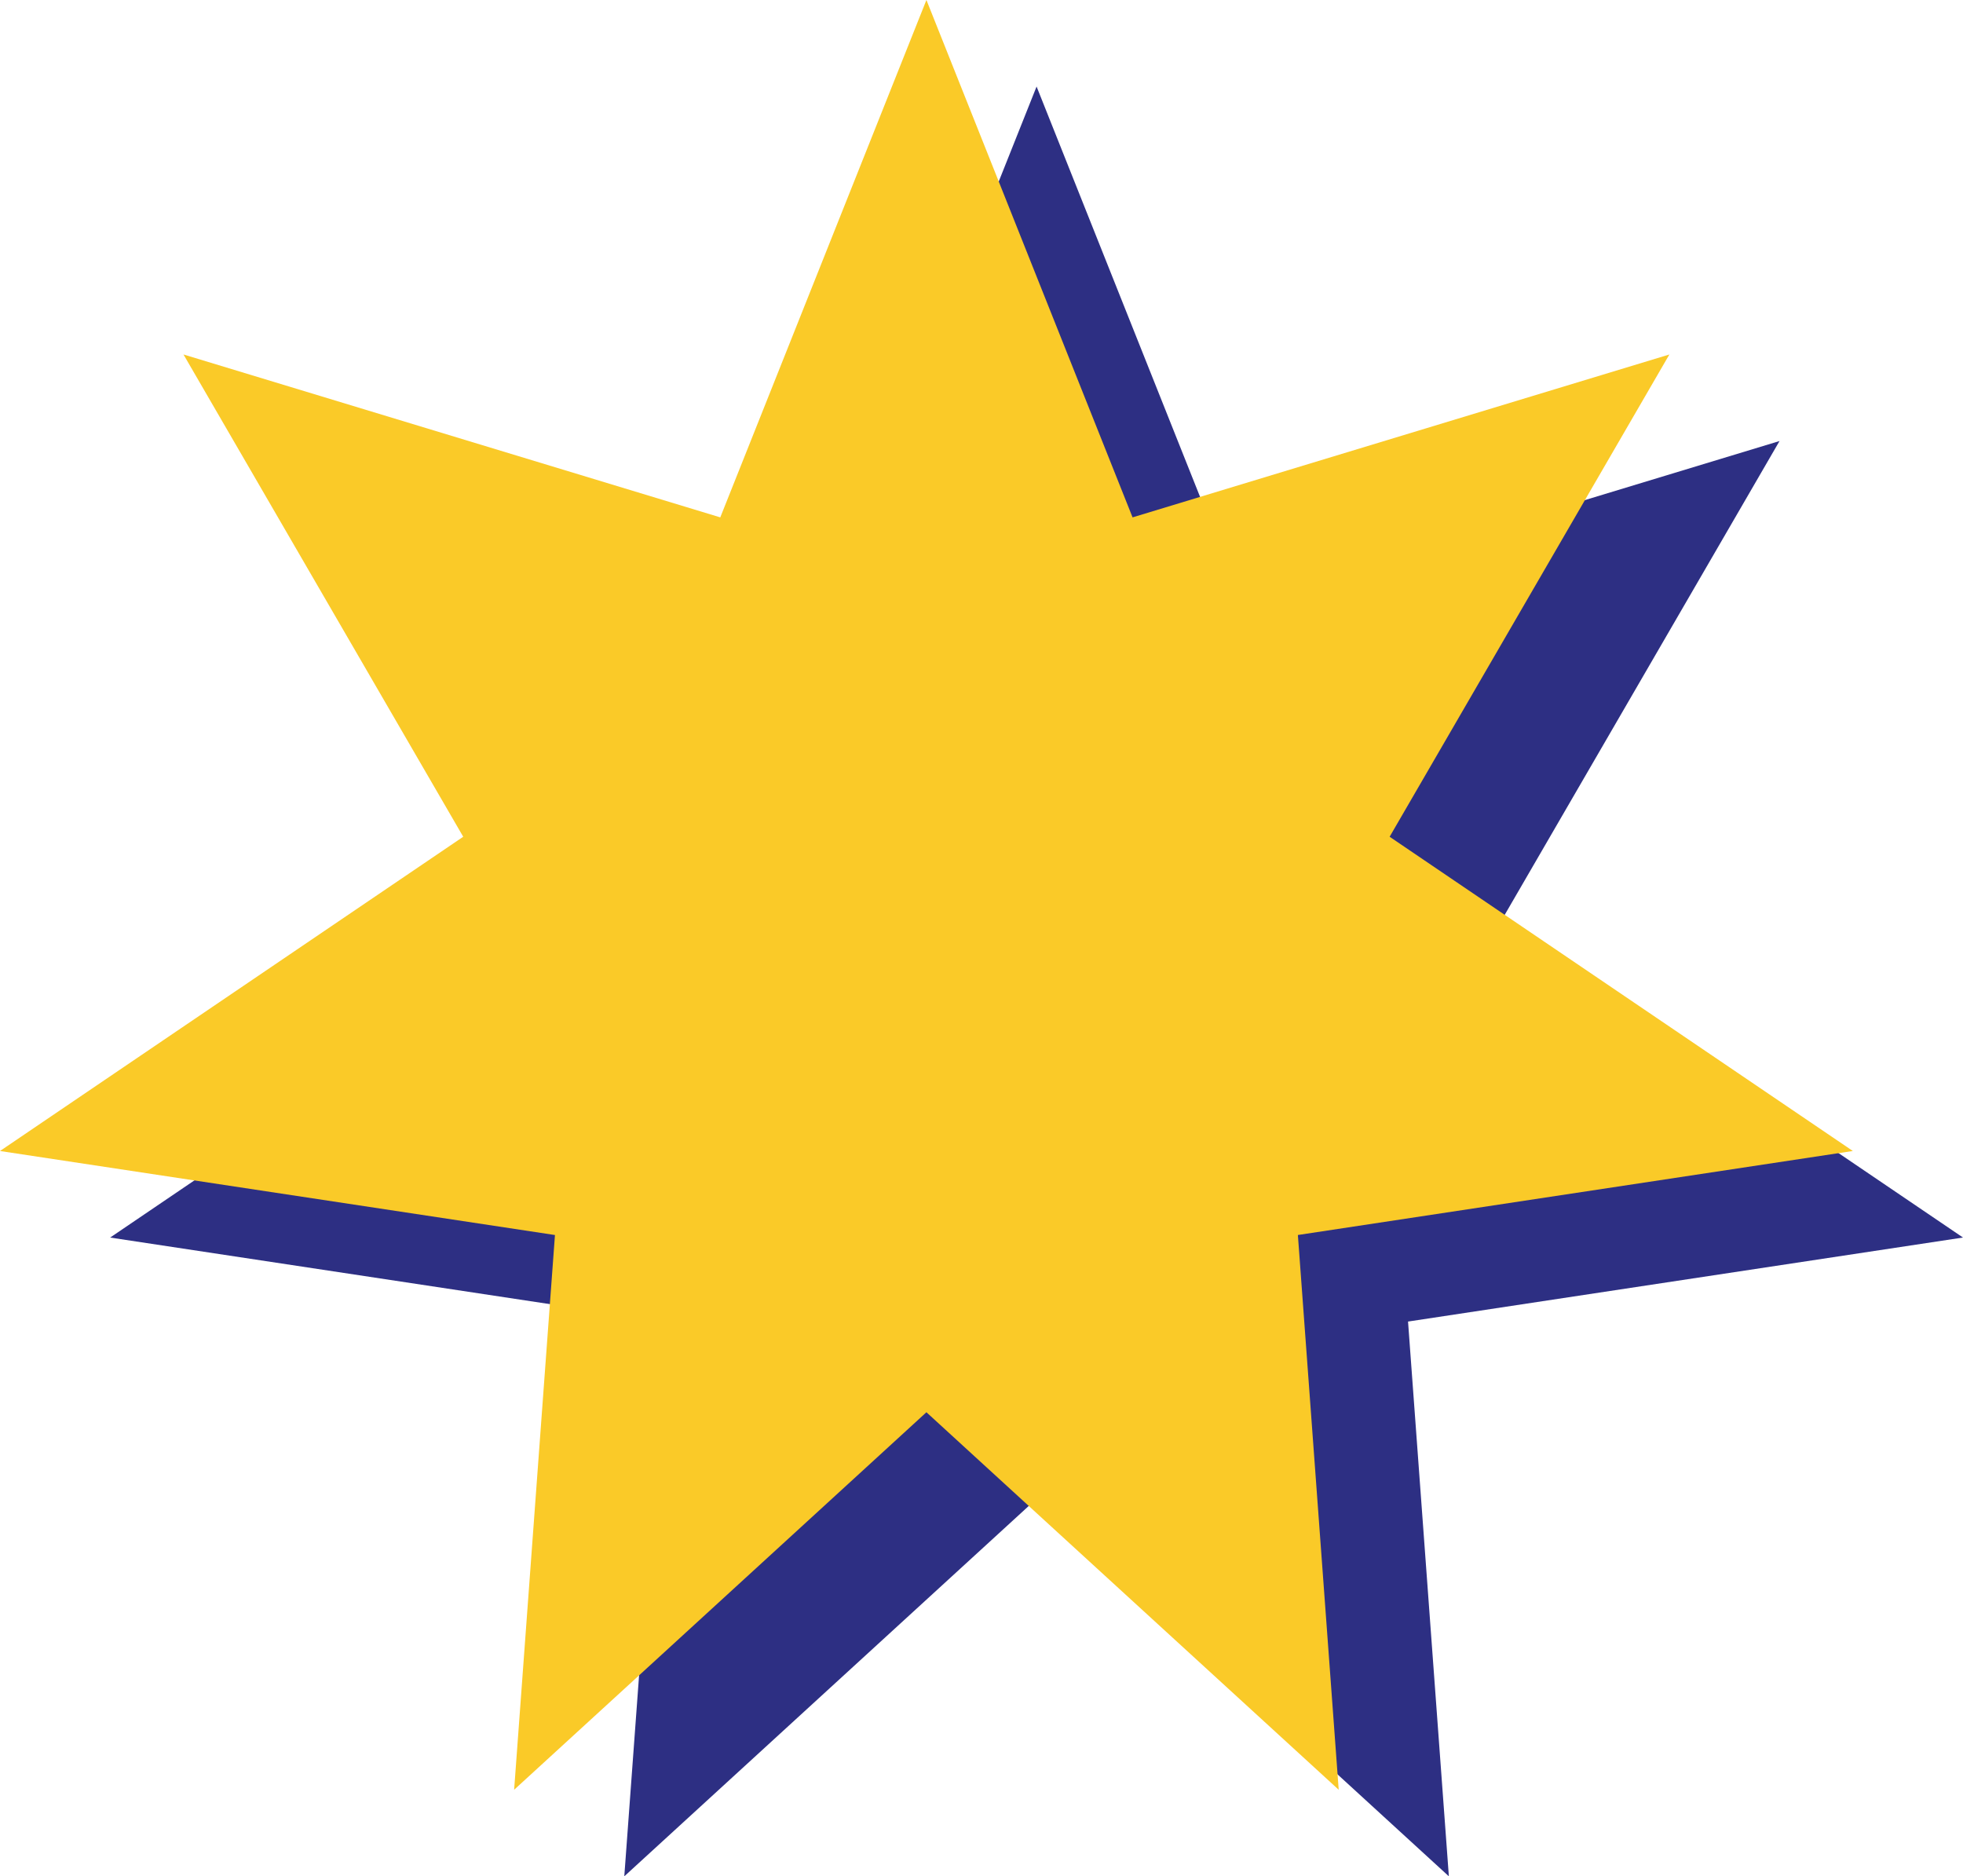
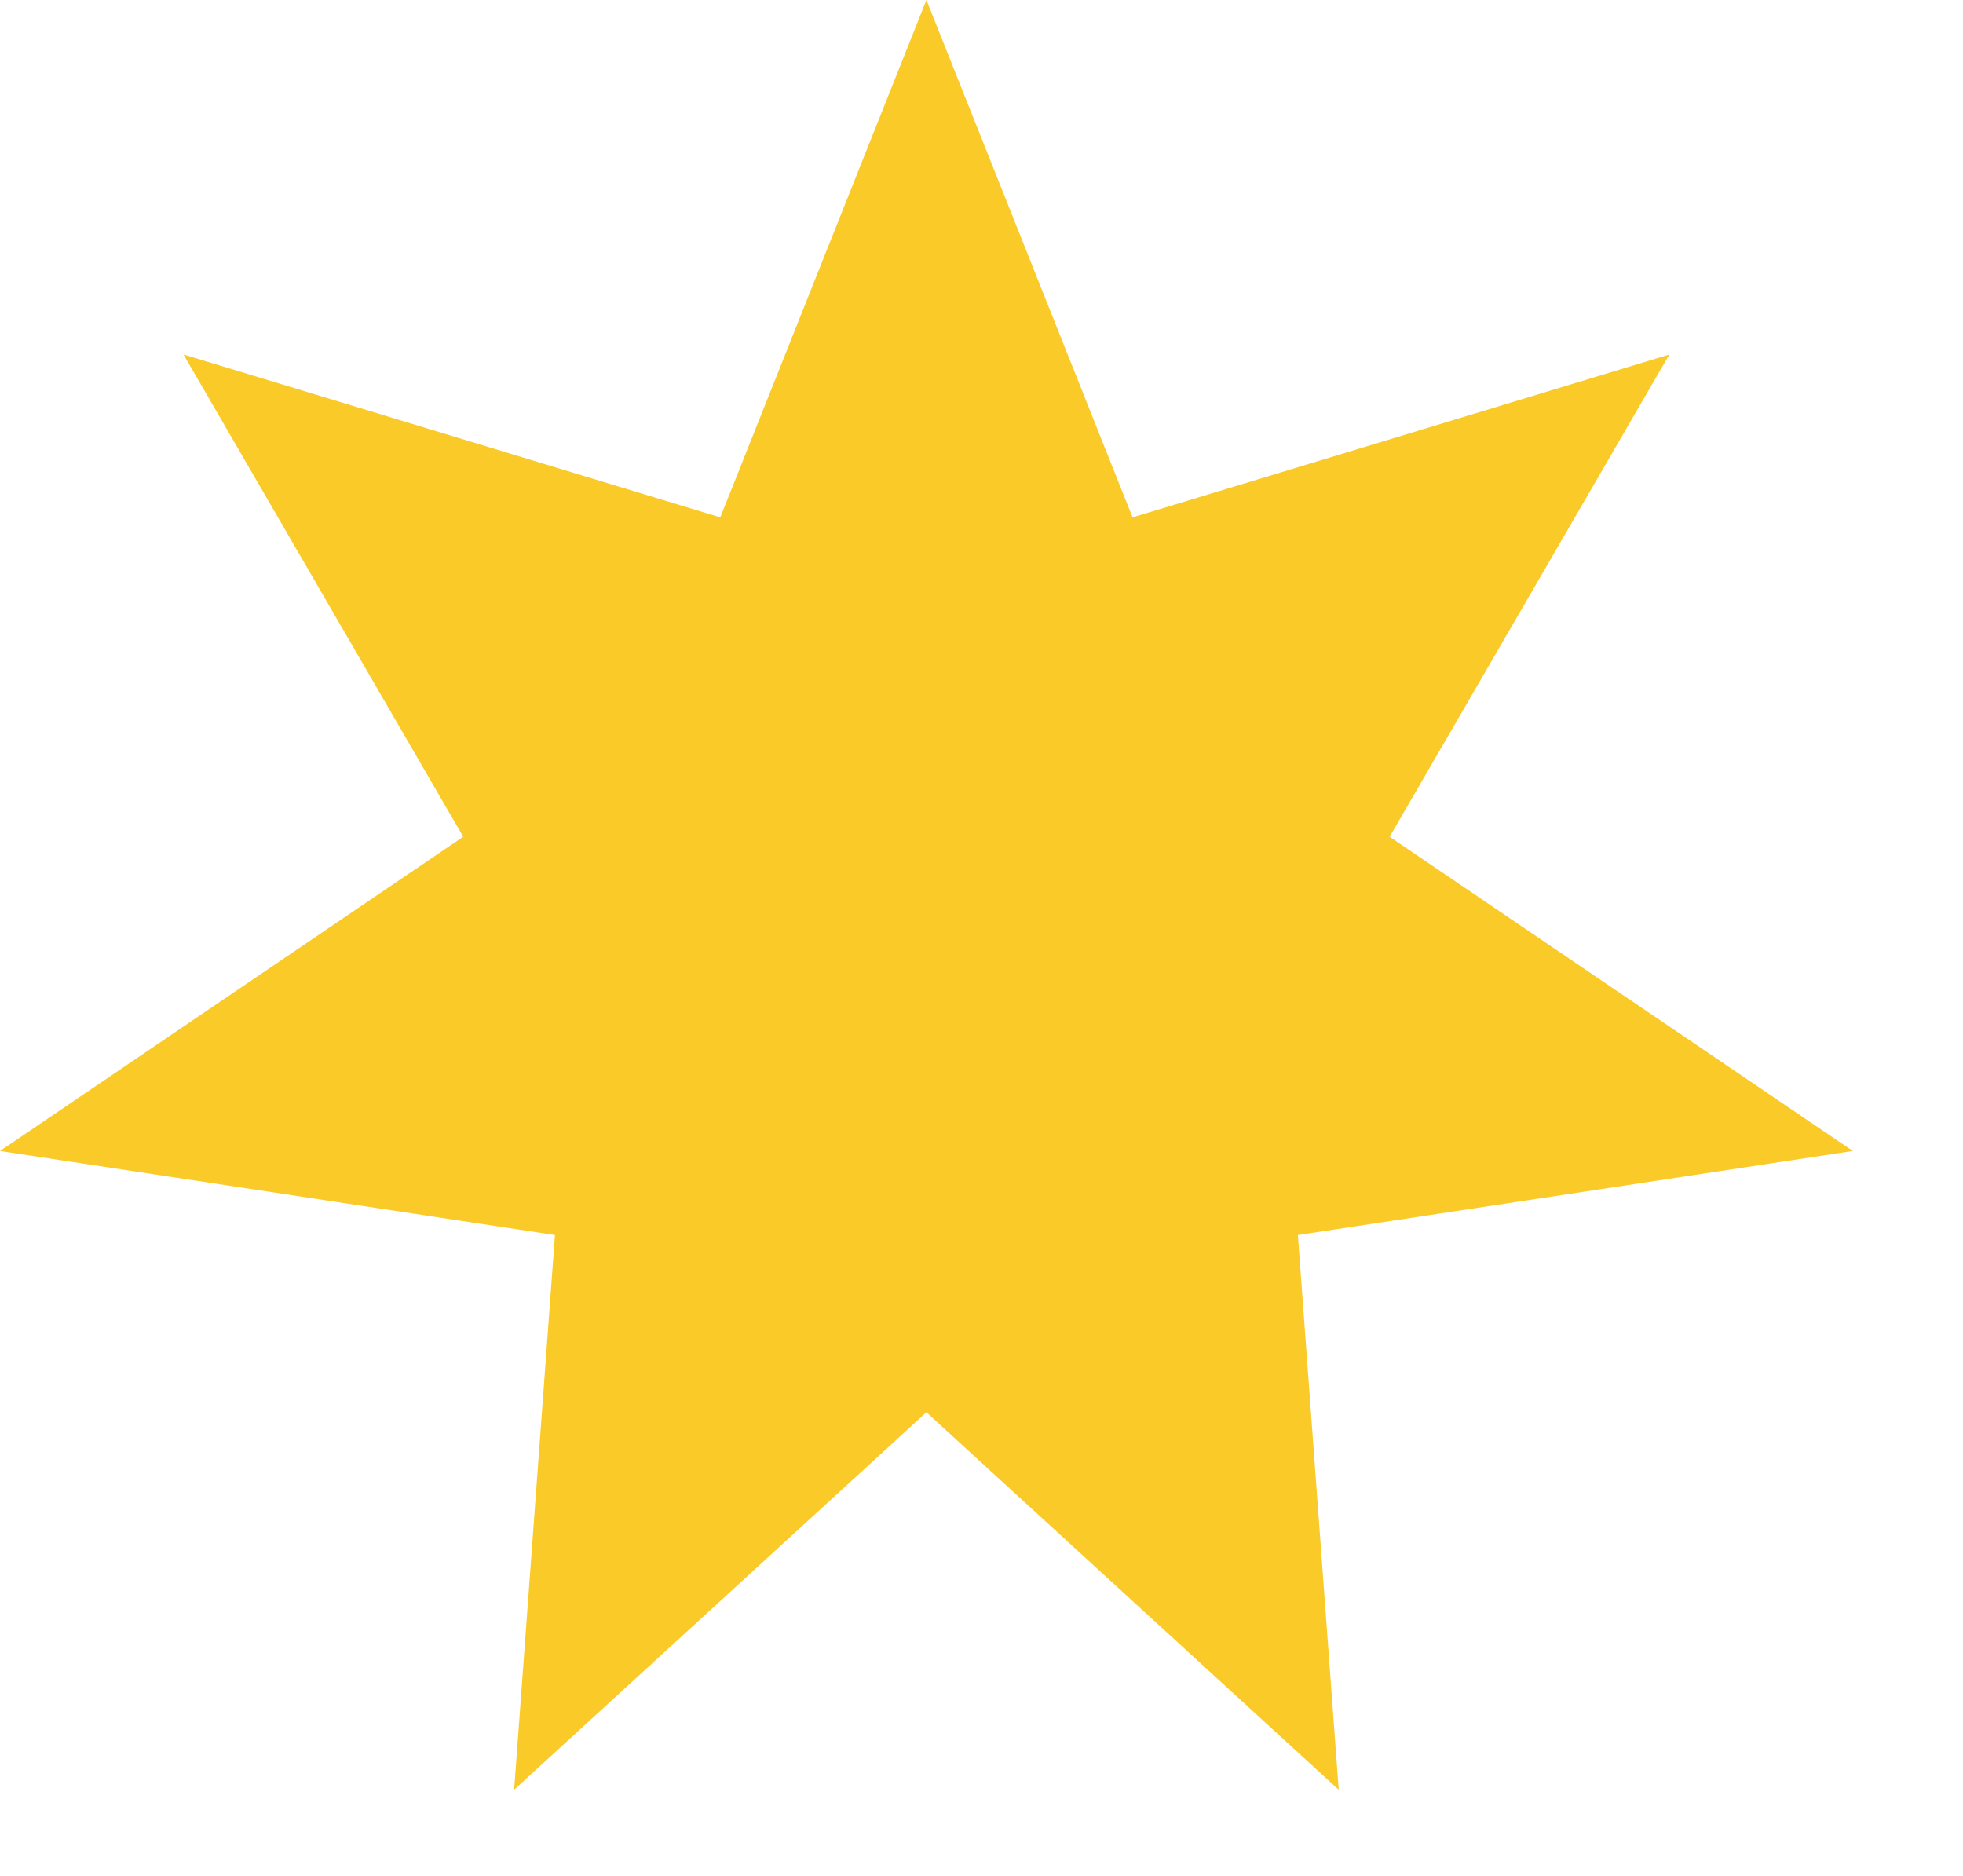
<svg xmlns="http://www.w3.org/2000/svg" width="212.628" height="203.222" viewBox="0 0 212.628 203.222">
  <g id="Groupe_22558" data-name="Groupe 22558" transform="translate(-1495.248 -10697.848)">
    <g id="Groupe_22471" data-name="Groupe 22471" transform="translate(1507.18 10707.222)">
-       <path id="Tracé_1546" data-name="Tracé 1546" d="M100.348,0,78.019,56.036,19.875,38.393l30.3,52.234L0,124.664l60.112,9.1L55.69,193.847l44.658-40.888,44.658,40.888-4.422-60.085,60.112-9.1L150.522,90.628l30.3-52.234L122.677,56.036Z" transform="translate(0 0)" fill="#2d2f83" />
-     </g>
+       </g>
    <g id="Groupe_22506" data-name="Groupe 22506" transform="translate(1495.248 10697.848)">
      <path id="Tracé_1546-2" data-name="Tracé 1546" d="M100.348,0,78.019,56.036,19.875,38.393l30.3,52.234L0,124.664l60.112,9.1L55.69,193.847l44.658-40.888,44.658,40.888-4.422-60.085,60.112-9.1L150.522,90.628l30.3-52.234L122.677,56.036Z" transform="translate(0 0)" fill="#faca28" />
    </g>
  </g>
</svg>